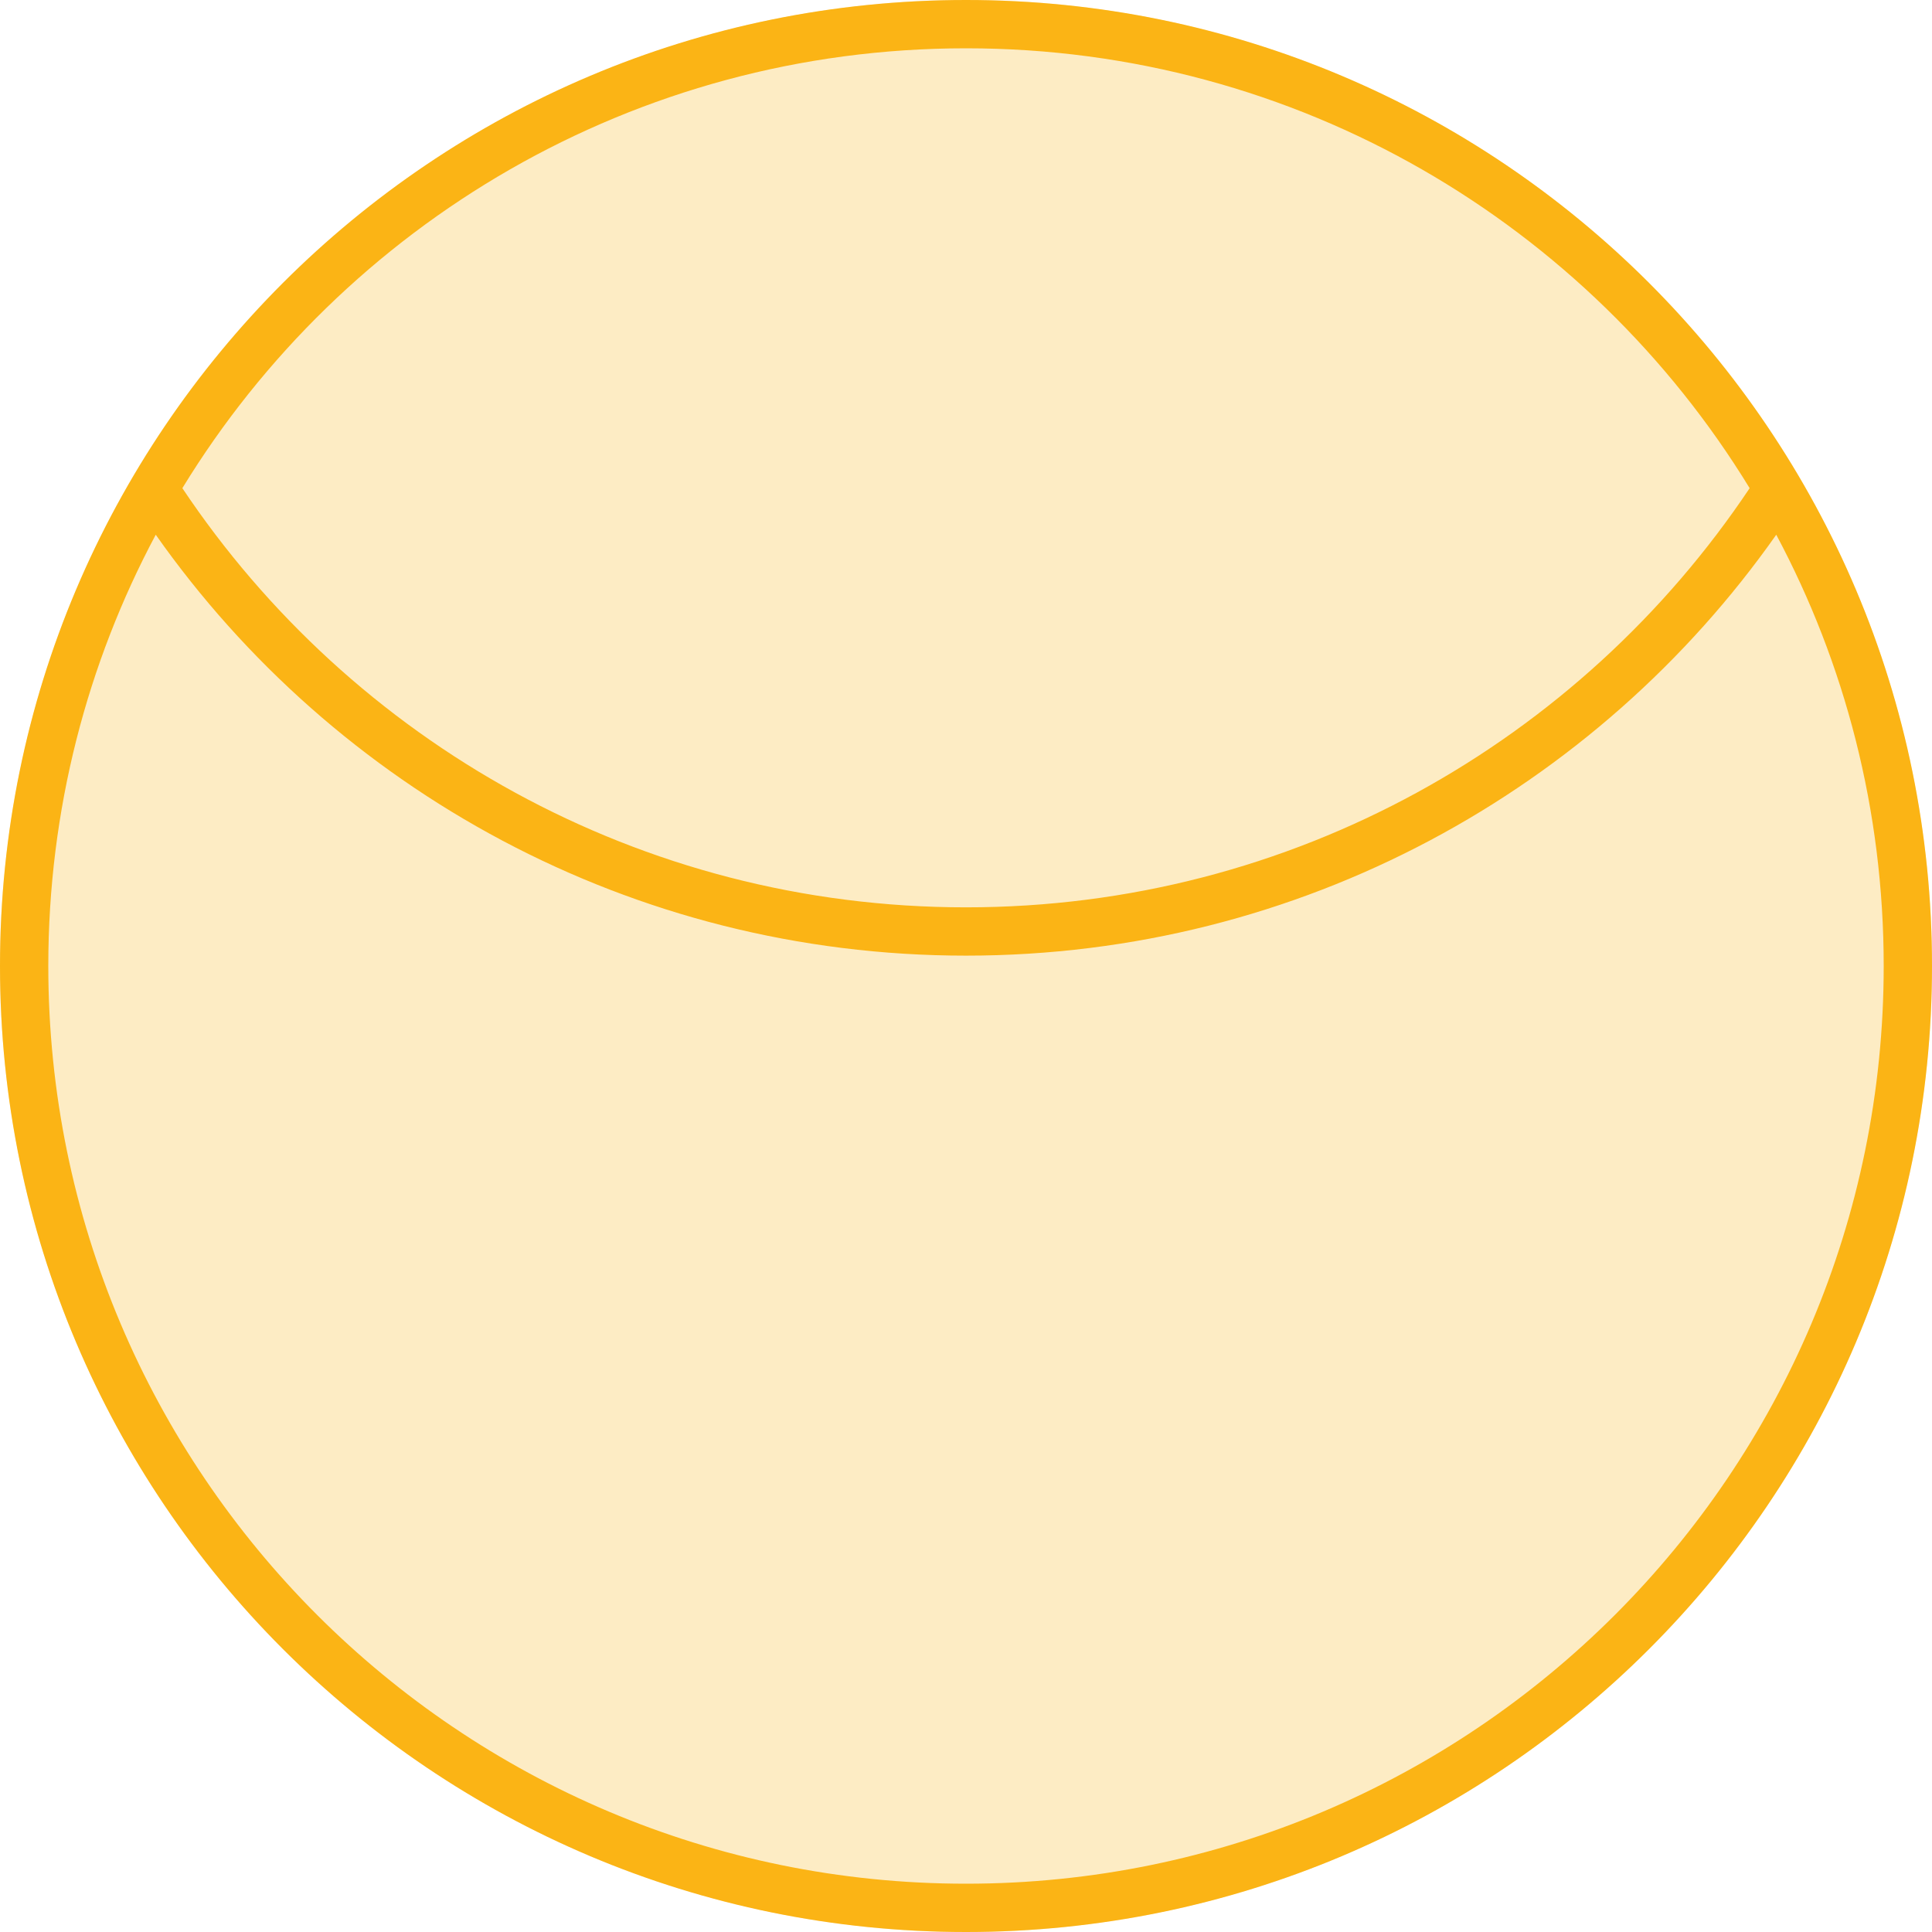
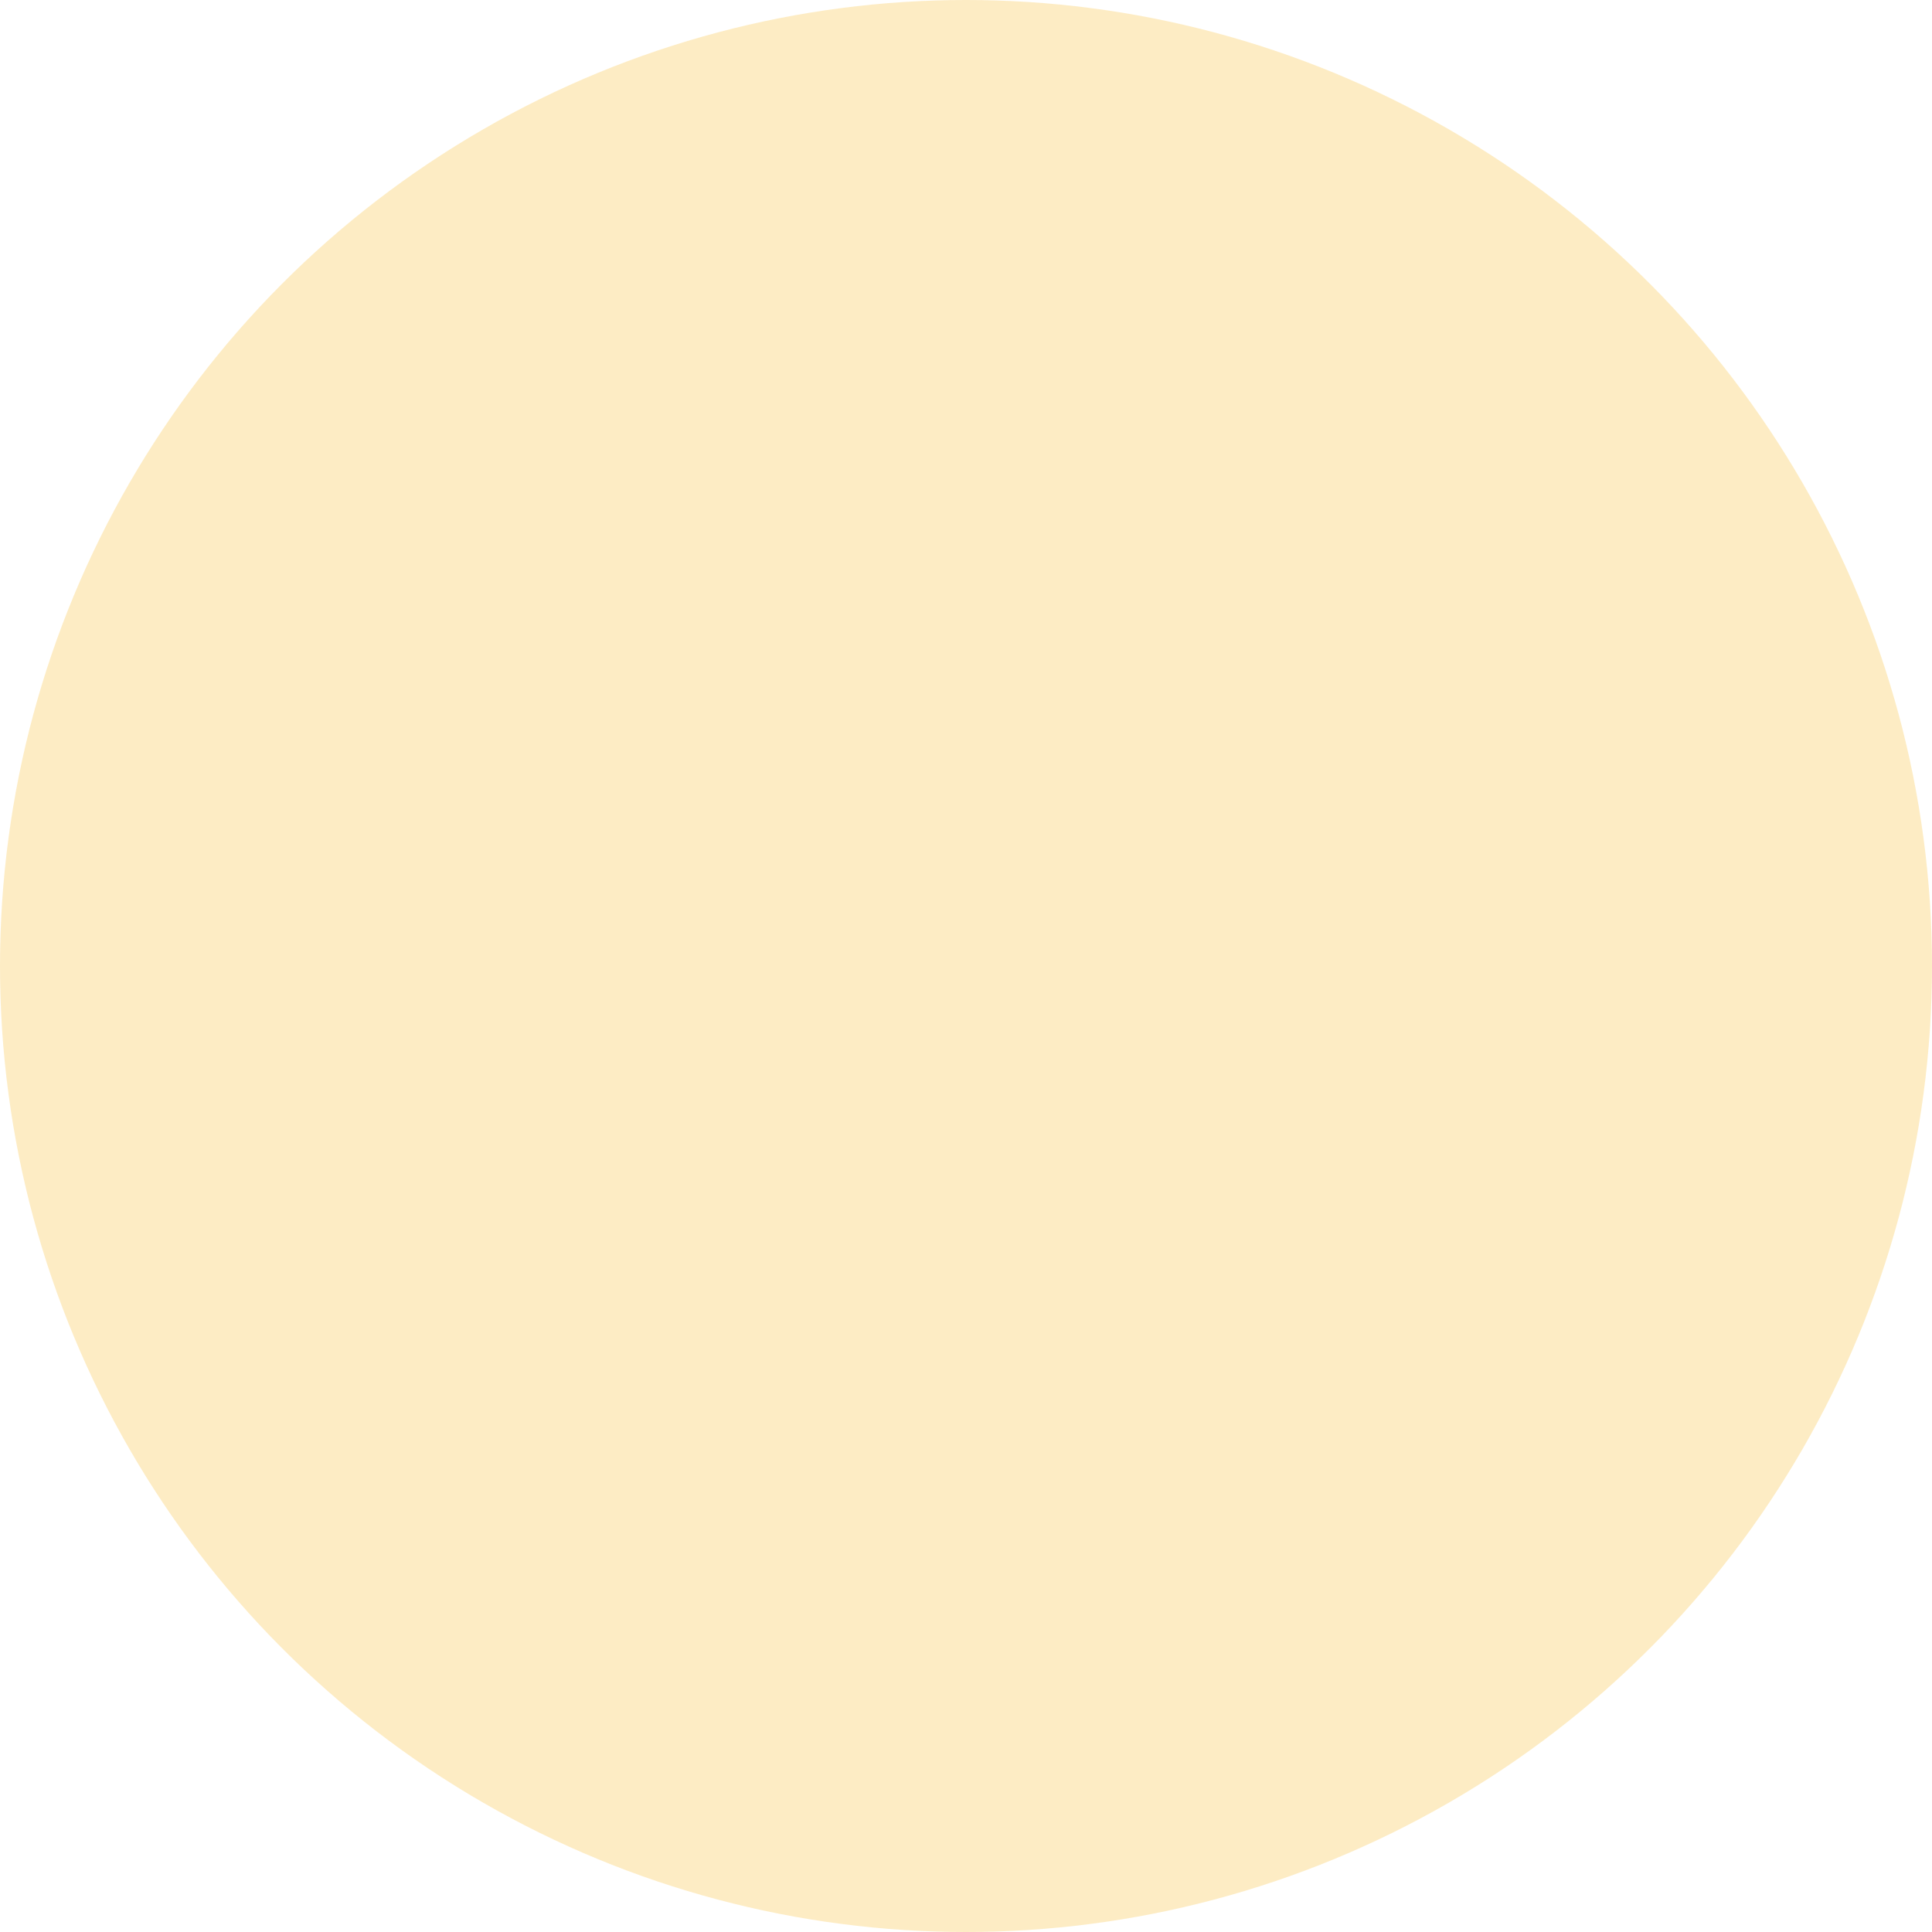
<svg xmlns="http://www.w3.org/2000/svg" width="80" height="80" viewBox="0 0 80 80" fill="none">
  <circle opacity="0.25" cx="40" cy="40" r="40" fill="#FBB415" />
-   <path fill-rule="evenodd" clip-rule="evenodd" d="M78 40C78 60.987 60.987 78 40 78C19.013 78 2 60.987 2 40C2 33.545 3.609 27.466 6.449 22.142C13.867 32.682 26.129 39.571 40 39.571C53.871 39.571 66.133 32.682 73.551 22.142C76.391 27.466 78 33.545 78 40ZM72.449 20.214C65.453 30.681 53.531 37.571 40 37.571C26.469 37.571 14.547 30.681 7.551 20.214C14.226 9.291 26.262 2 40 2C53.738 2 65.774 9.291 72.449 20.214ZM80 40C80 62.091 62.091 80 40 80C17.909 80 0 62.091 0 40C0 17.909 17.909 0 40 0C62.091 0 80 17.909 80 40Z" fill="#FBB415" />
</svg>